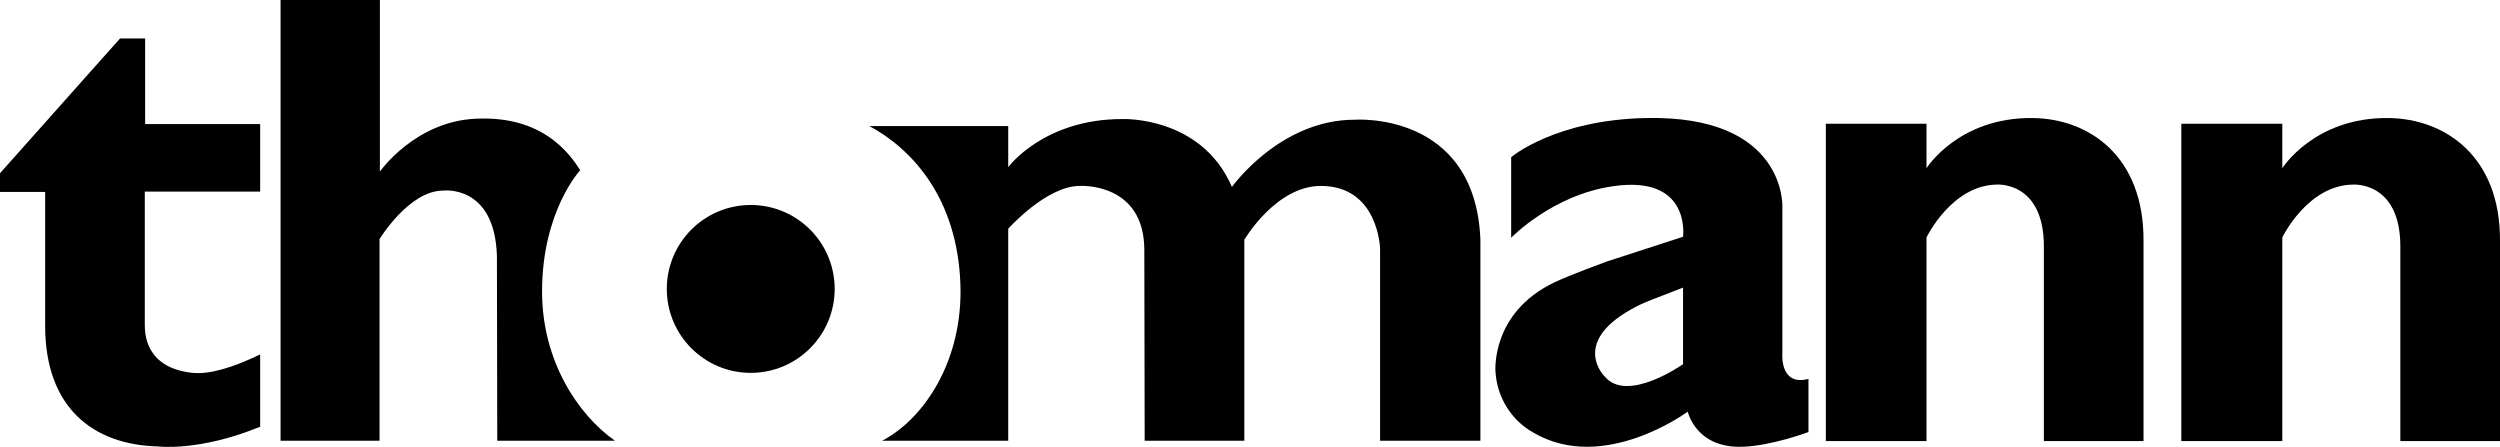
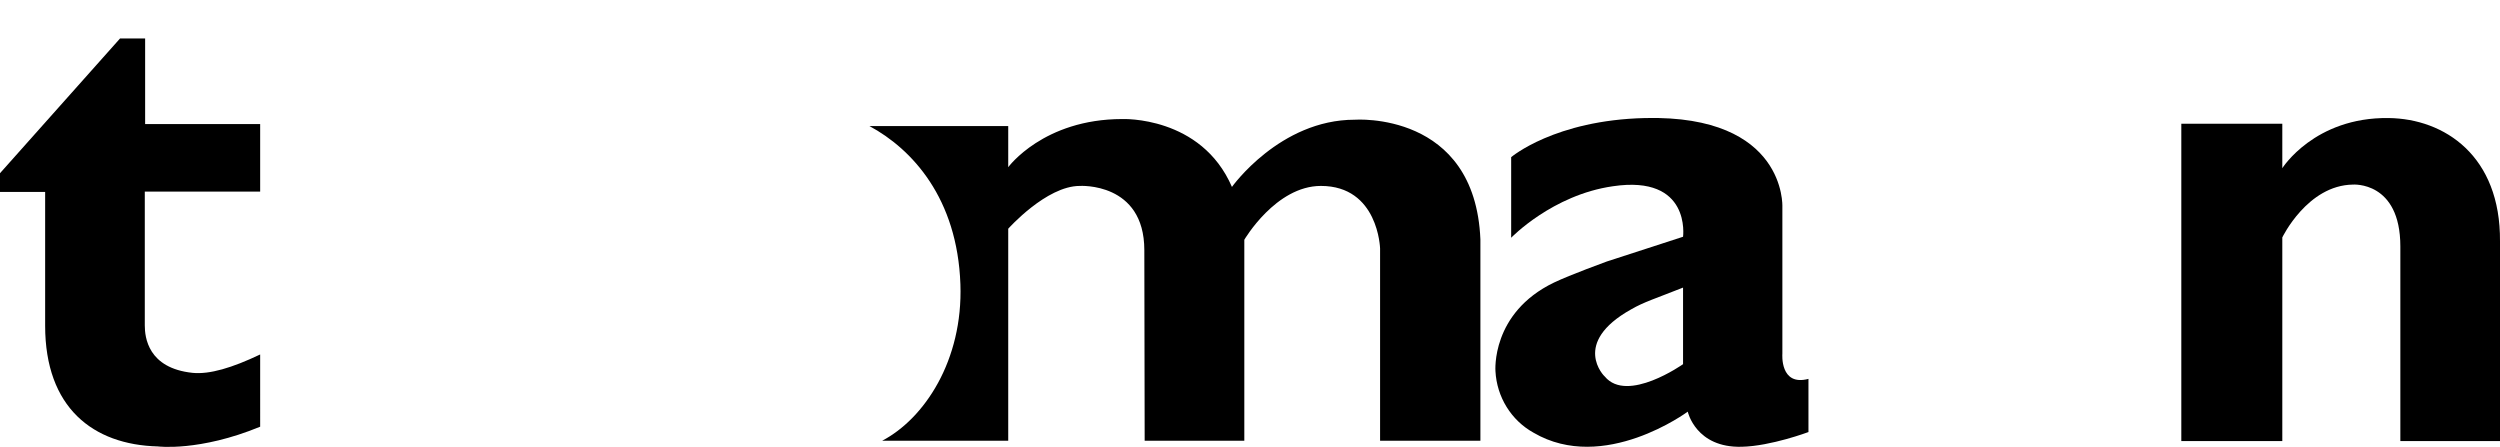
<svg xmlns="http://www.w3.org/2000/svg" version="1.1" id="_x32_a0cc6b7-ceb7-4d76-99b4-acc40b54b0fd" x="0px" y="0px" viewBox="0 0 747.6 133.6" style="enable-background:new 0 0 747.6 133.6;" xml:space="preserve">
  <title>Zeichenfläche 1</title>
  <path d="M43.4,11.5h-7.5L0,51.8v5.6h13.5v40c0,24.5,14.3,35.6,33.7,36.1c0,0,12.4,1.6,30.6-5.9V106c-8.4,4-15.1,6-20.2,5.5  c-13.4-1.4-14.3-10.7-14.3-14.2v-40h34.5V37.1H43.4V11.5z" />
-   <path d="M607.9,35.3c-22.2-0.3-31.8,15-31.8,15V37h-30.1v94.9h30.1V71c0,0,7.5-15.6,21-15.8c0,0,14.1-1.1,14.1,18.5v58.2h29.8V72.2  C641.2,46.6,624.6,35.5,607.9,35.3z" />
  <path d="M714.3,35.3c-22.2-0.3-31.8,15-31.8,15V37h-30.2v94.9h30.2V71c0,0,7.5-15.6,21.1-15.8c0,0,14.2-1.1,14.2,18.5v58.2h29.8  V72.2C747.8,46.6,731,35.5,714.3,35.3z" />
-   <path d="M162.1,87.2c0-24.1,11.4-36.3,11.4-36.3c-5.1-8.2-14.1-16.2-31.2-15.4c-18.2,0.8-28.7,15.8-28.7,15.8V0H83.9v131.8h29.6  V71.5c0,0,8.8-14.5,19-14.5c0,0,15.4-2,16.1,19.5l0.1,55.3h35.2C172.8,124,162.1,107.9,162.1,87.2z" />
  <path d="M405.1,35.8c-22.4,0-36.7,20.1-36.7,20.1c-9.2-21.3-32.8-20.3-32.8-20.3C312,35.6,301.5,50,301.5,50V37.7H260  c12.8,6.9,26.3,21.6,27.2,47.3c0.8,22.8-10.8,40.2-23.4,46.8h37.7V68.4c0,0,11.4-12.8,21.4-12.8c0,0,19.3-1.2,19.3,19.2l0.1,57h29.8  V71.7c0,0,9.4-16.1,22.9-16.1c17.2,0,17.7,18.7,17.7,18.7v57.5h30V71.6C441.1,33.1,405.1,35.8,405.1,35.8z" />
-   <circle cx="224.5" cy="86.4" r="25.1" />
  <path d="M533,105.8v-44c0,0,1.2-27.5-41-26.5C464.9,35.9,451.9,47,451.9,47v24.1c0,0,12.3-12.8,30.4-15.4c23.5-3.5,21,15.1,21,15.1  l-22.8,7.4c0,0-11,4-15.8,6.3c-18.9,9.1-17.5,26.5-17.5,26.5c0.4,7.7,4.7,14.7,11.4,18.4c21,12.3,46.1-6.3,46.1-6.3  s2.4,10.9,16.2,10.5c8.7-0.2,19.9-4.4,19.9-4.4v-15.9C532.2,115.6,533,105.8,533,105.8z M487.8,92.5c3.8-2.2,7.2-3.2,15.5-6.5v22.9  c0,0-16.7,11.8-23.4,3.7C479.8,112.6,469.7,102.6,487.8,92.5z" />
</svg>